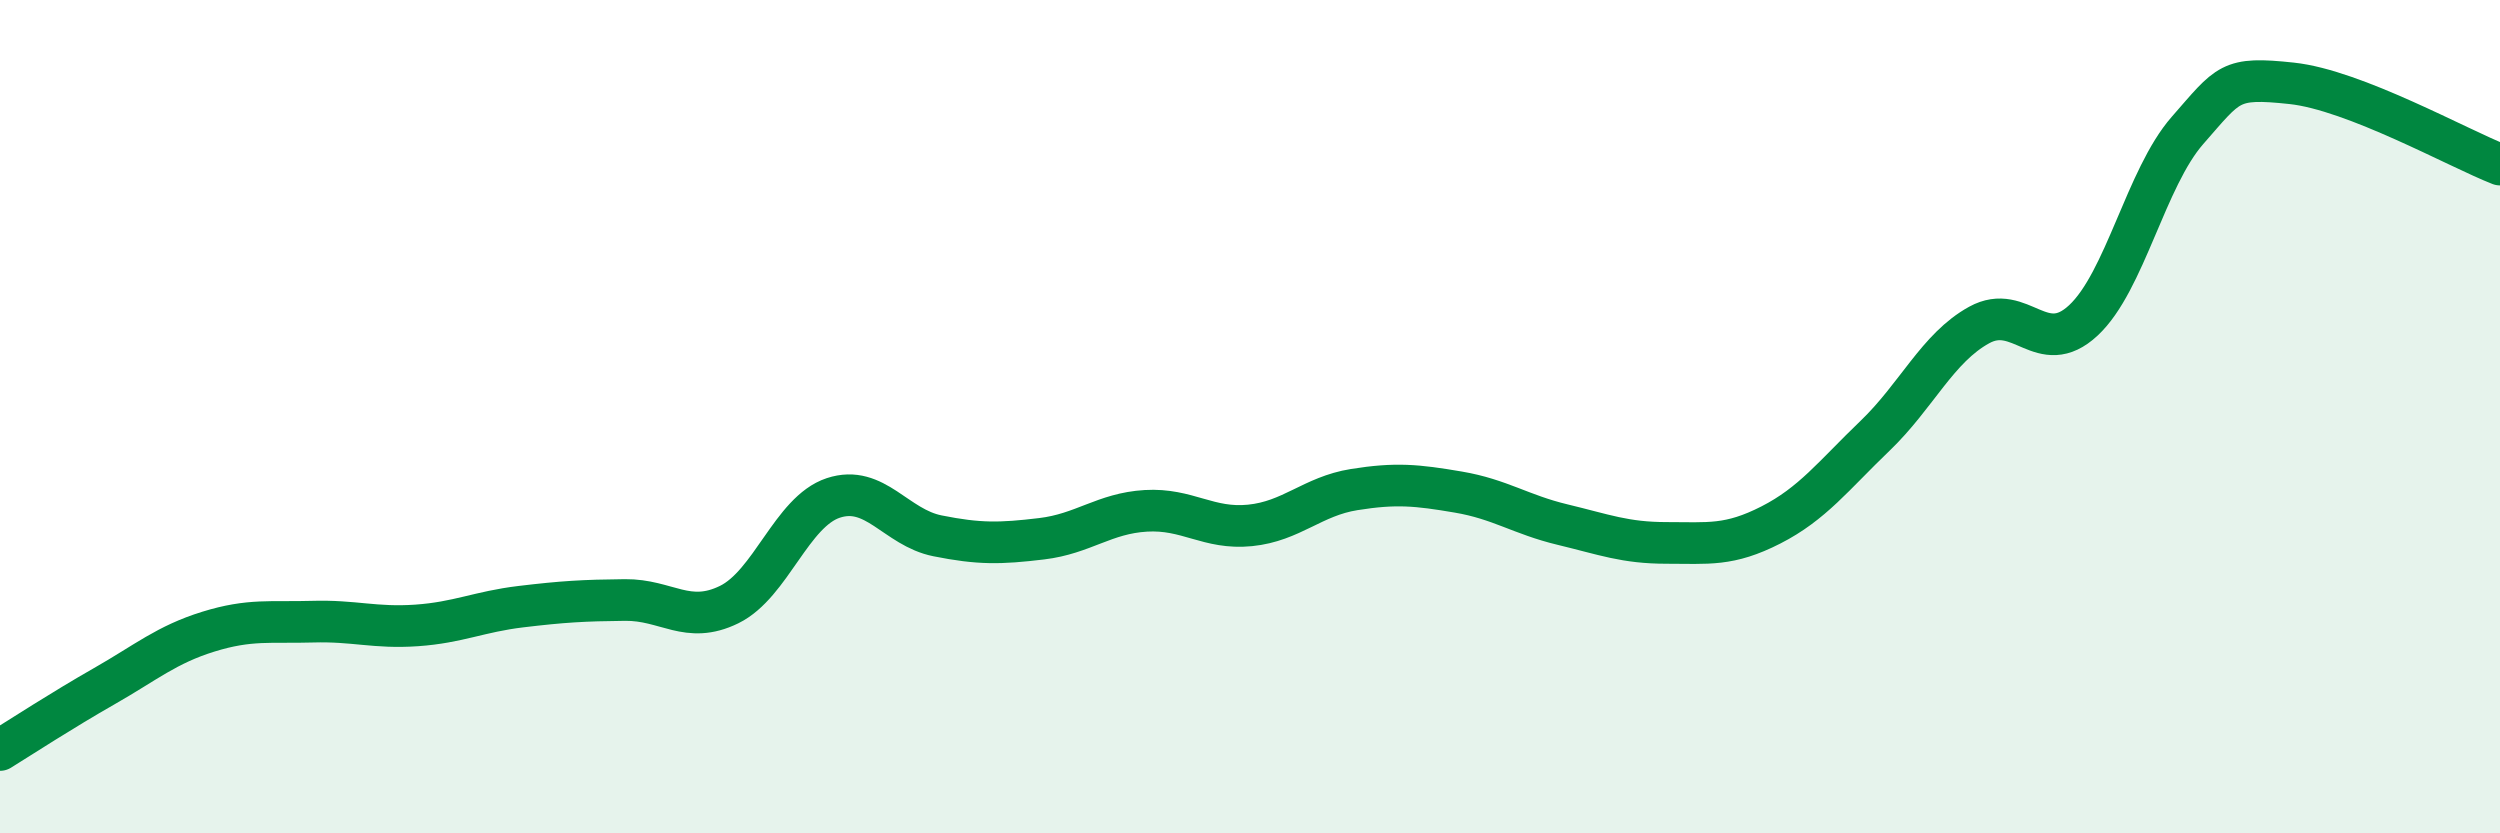
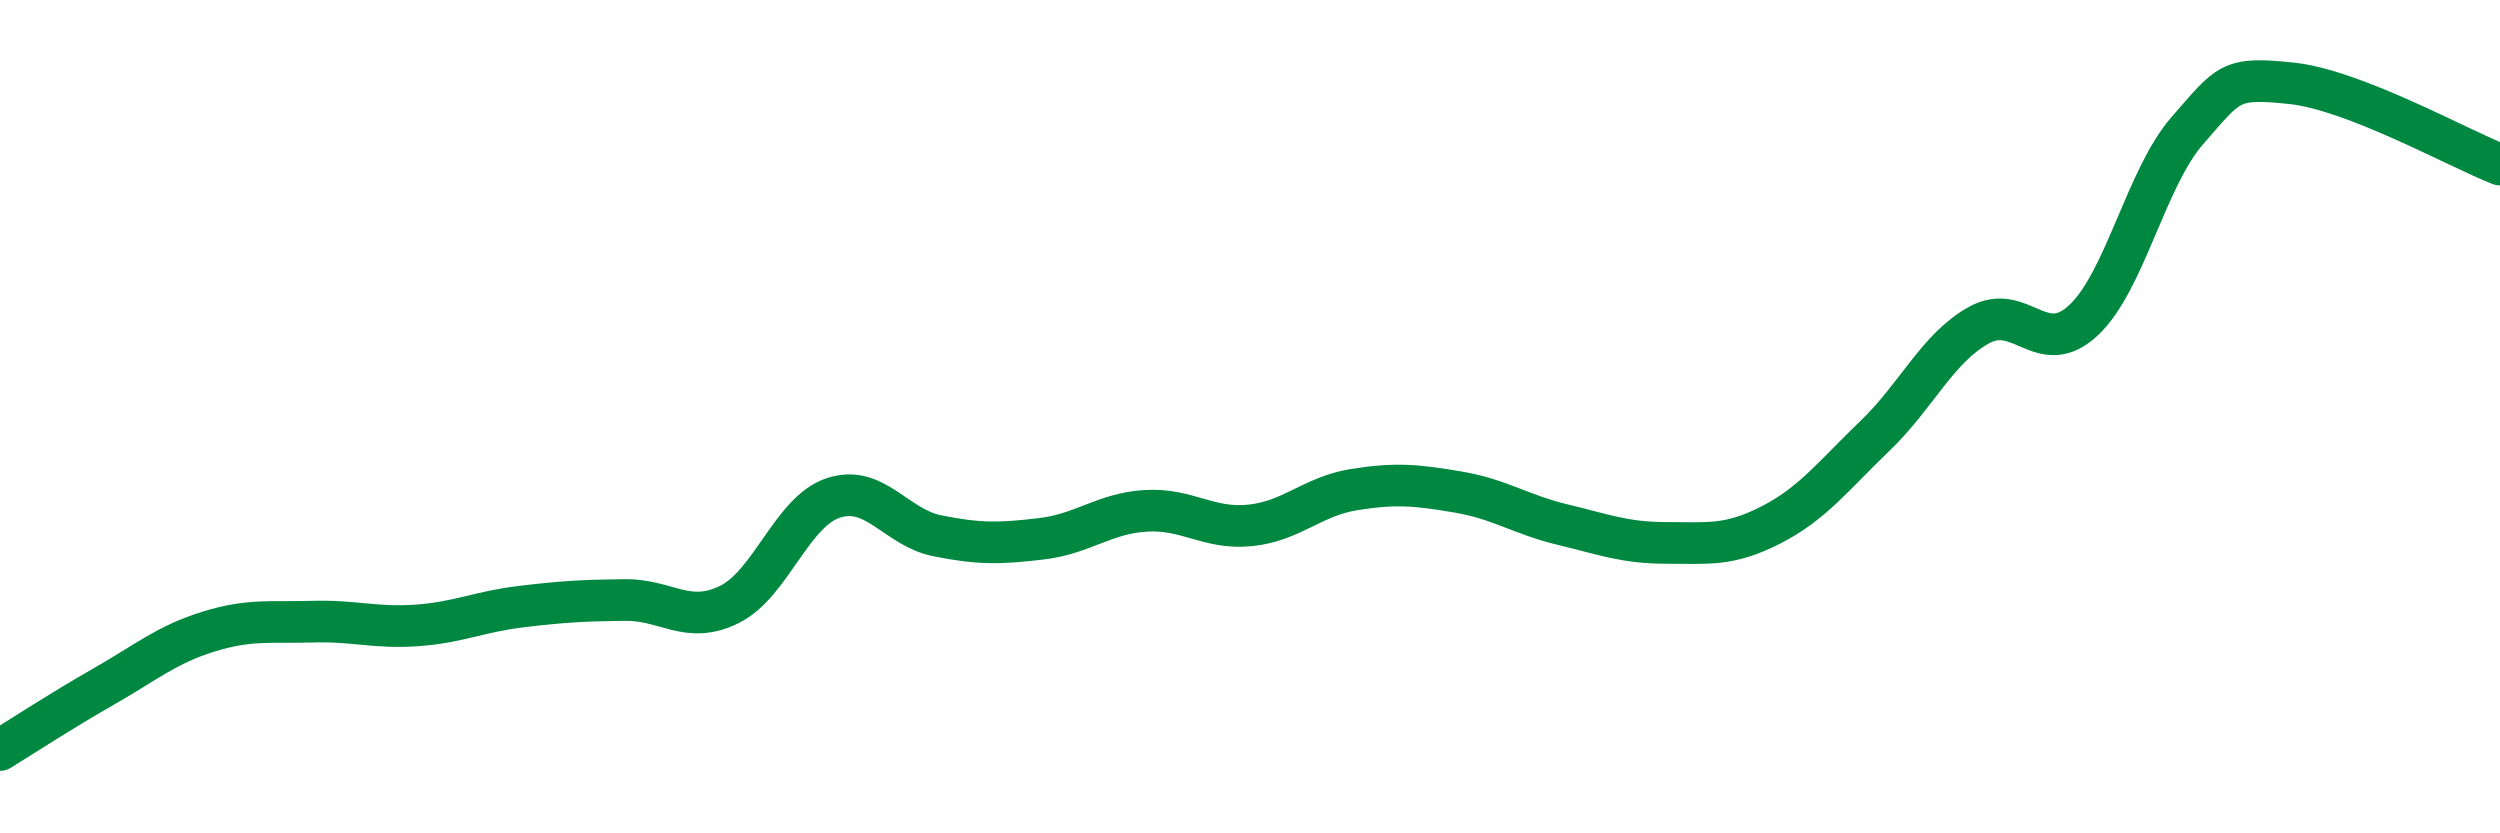
<svg xmlns="http://www.w3.org/2000/svg" width="60" height="20" viewBox="0 0 60 20">
-   <path d="M 0,18 C 0.5,17.69 1.5,17.04 2.5,16.47 C 3.5,15.9 4,15.47 5,15.16 C 6,14.85 6.5,14.95 7.5,14.92 C 8.5,14.89 9,15.08 10,15.01 C 11,14.94 11.5,14.68 12.5,14.56 C 13.5,14.44 14,14.41 15,14.4 C 16,14.39 16.5,15 17.5,14.51 C 18.5,14.02 19,12.28 20,11.95 C 21,11.62 21.5,12.66 22.5,12.86 C 23.5,13.06 24,13.05 25,12.93 C 26,12.81 26.5,12.32 27.5,12.26 C 28.5,12.2 29,12.71 30,12.61 C 31,12.51 31.5,11.91 32.5,11.75 C 33.5,11.59 34,11.64 35,11.81 C 36,11.98 36.5,12.35 37.5,12.59 C 38.5,12.83 39,13.03 40,13.03 C 41,13.03 41.5,13.11 42.5,12.6 C 43.5,12.09 44,11.42 45,10.46 C 46,9.5 46.5,8.35 47.5,7.8 C 48.5,7.25 49,8.62 50,7.69 C 51,6.76 51.5,4.27 52.5,3.13 C 53.5,1.99 53.5,1.84 55,2 C 56.5,2.16 59,3.56 60,3.95L60 20L0 20Z" fill="#008740" opacity="0.1" stroke-linecap="round" stroke-linejoin="round" />
  <path d="M 0,18 C 0.5,17.69 1.5,17.04 2.5,16.47 C 3.5,15.9 4,15.47 5,15.16 C 6,14.85 6.5,14.95 7.5,14.92 C 8.5,14.89 9,15.08 10,15.01 C 11,14.94 11.5,14.68 12.5,14.56 C 13.5,14.44 14,14.41 15,14.4 C 16,14.39 16.5,15 17.5,14.51 C 18.5,14.02 19,12.28 20,11.95 C 21,11.62 21.5,12.66 22.5,12.86 C 23.5,13.06 24,13.05 25,12.93 C 26,12.81 26.5,12.32 27.5,12.26 C 28.5,12.2 29,12.71 30,12.61 C 31,12.51 31.5,11.91 32.5,11.75 C 33.5,11.59 34,11.64 35,11.81 C 36,11.98 36.5,12.35 37.5,12.59 C 38.5,12.83 39,13.03 40,13.03 C 41,13.03 41.5,13.11 42.5,12.6 C 43.5,12.09 44,11.42 45,10.46 C 46,9.5 46.5,8.35 47.5,7.8 C 48.5,7.25 49,8.62 50,7.69 C 51,6.76 51.5,4.27 52.5,3.13 C 53.5,1.99 53.5,1.84 55,2 C 56.5,2.16 59,3.56 60,3.95" stroke="#008740" stroke-width="1" fill="none" stroke-linecap="round" stroke-linejoin="round" />
</svg>